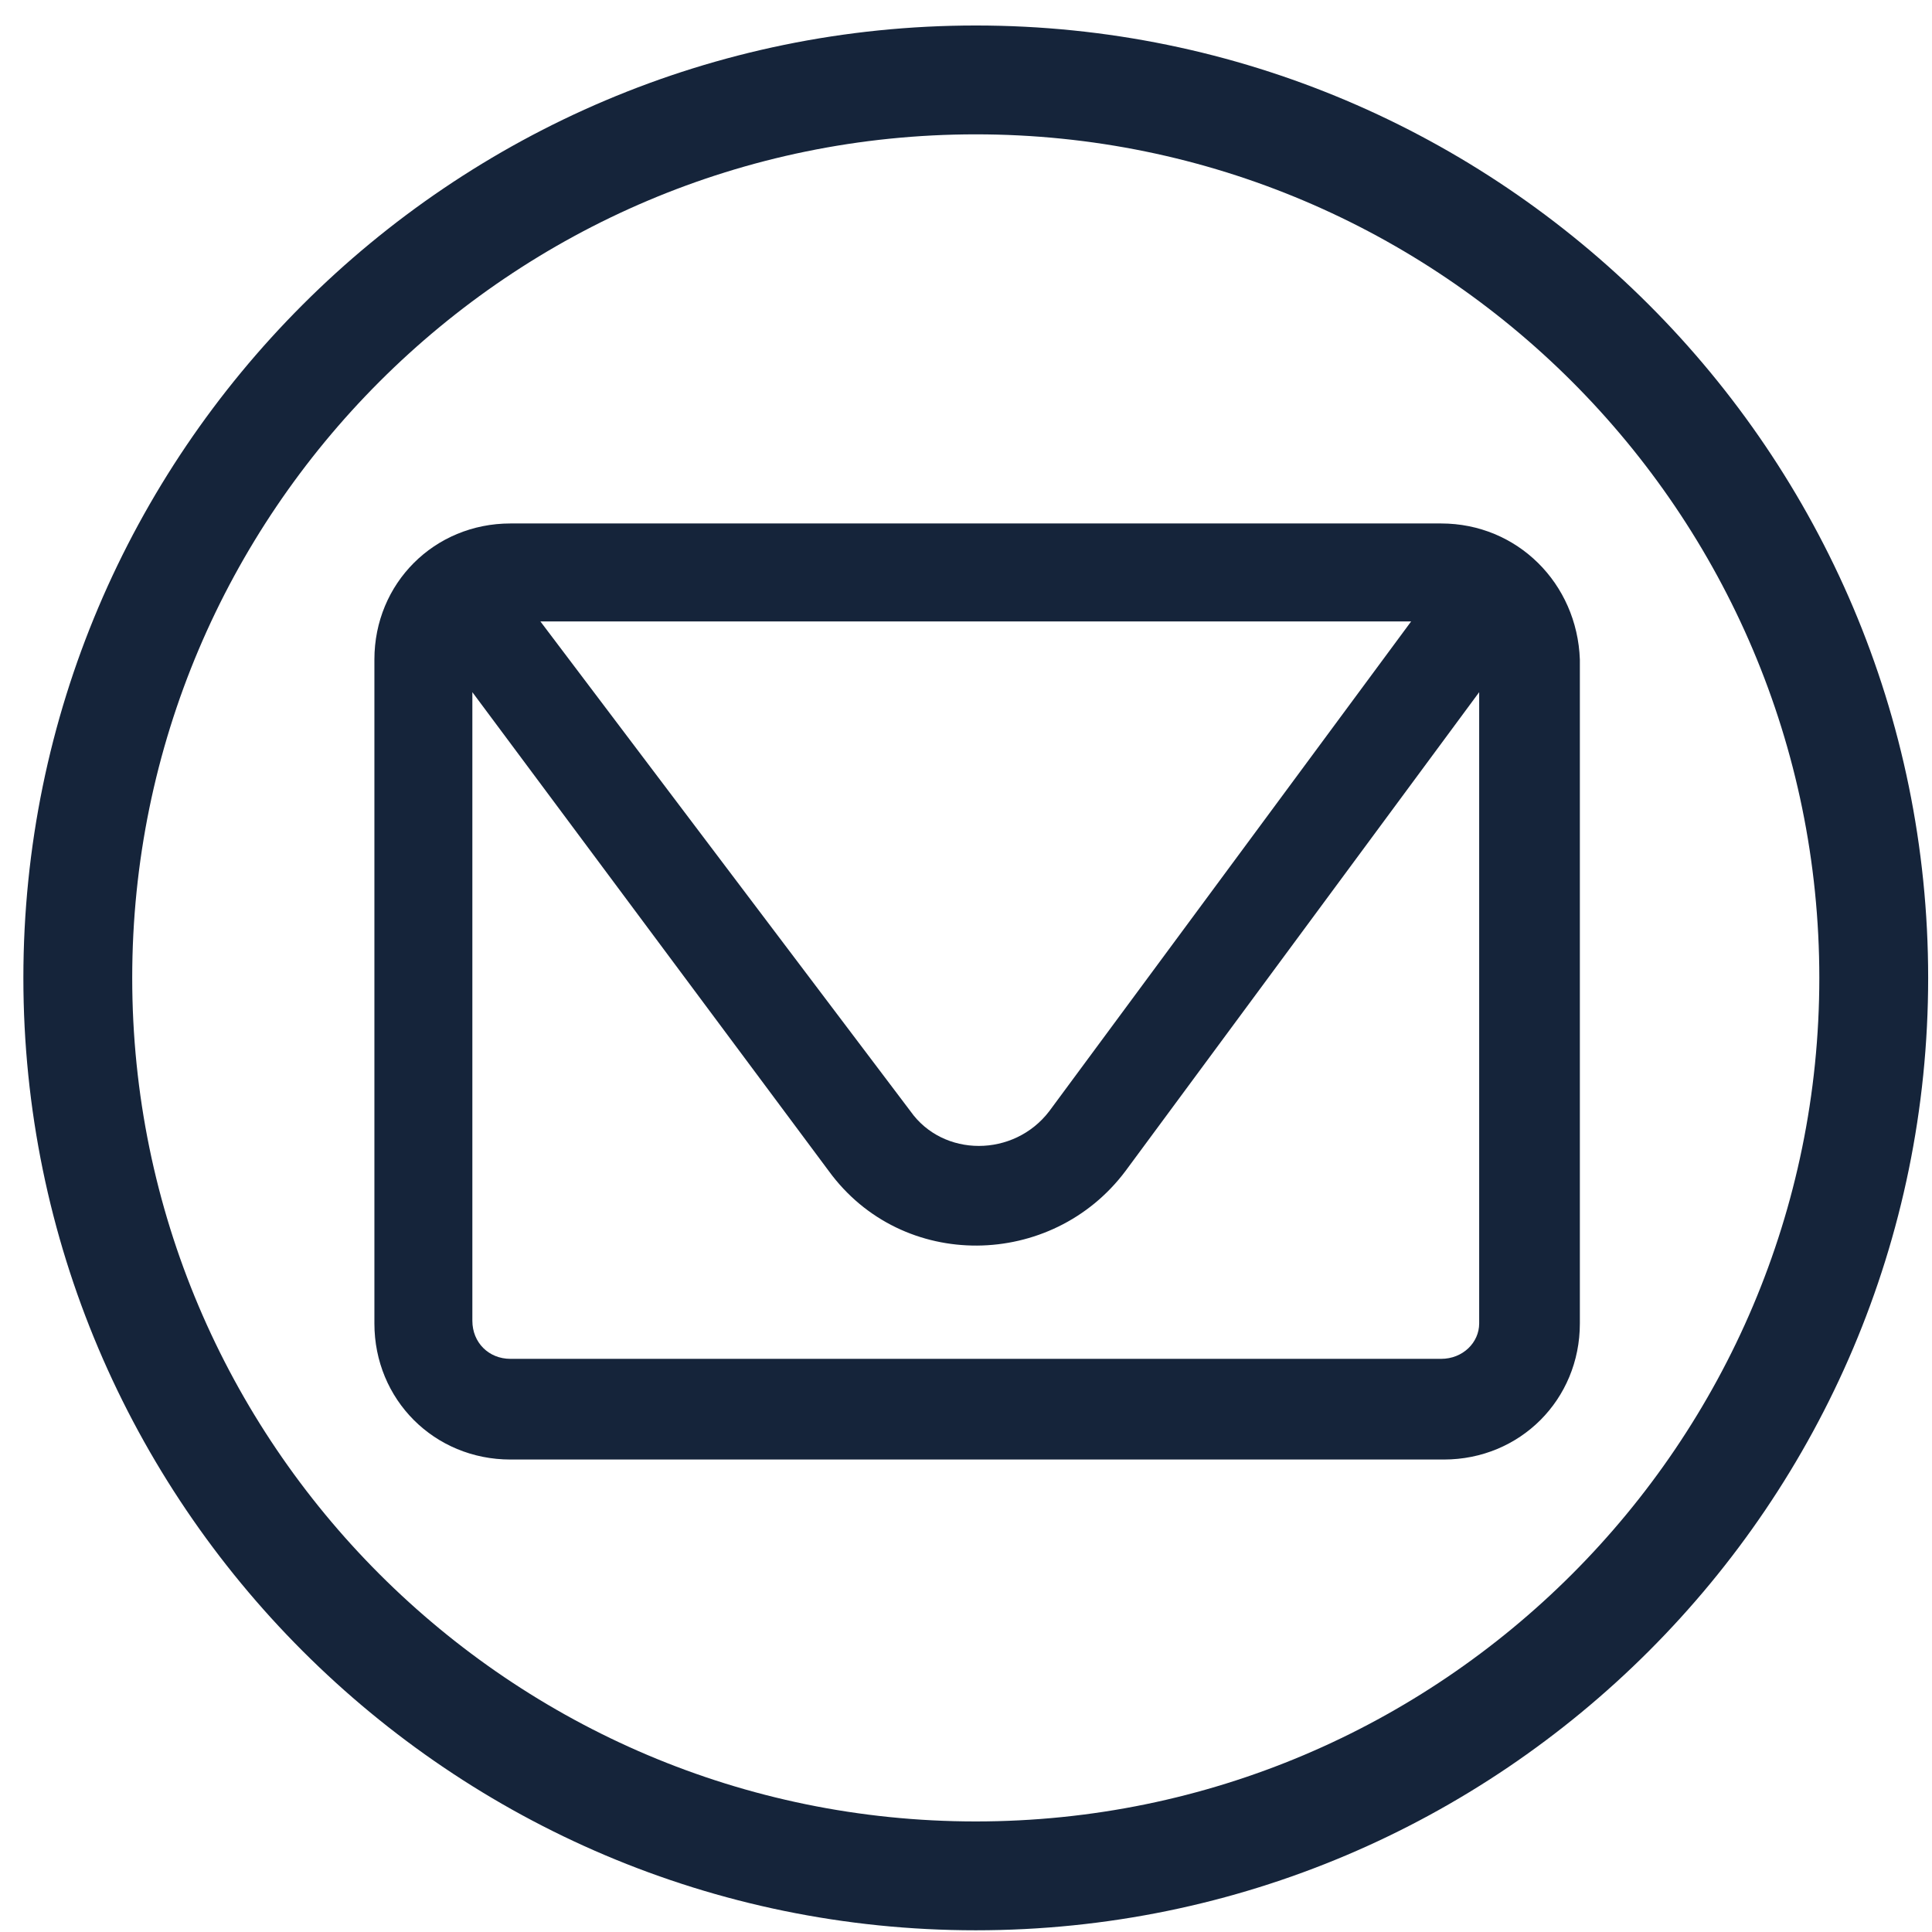
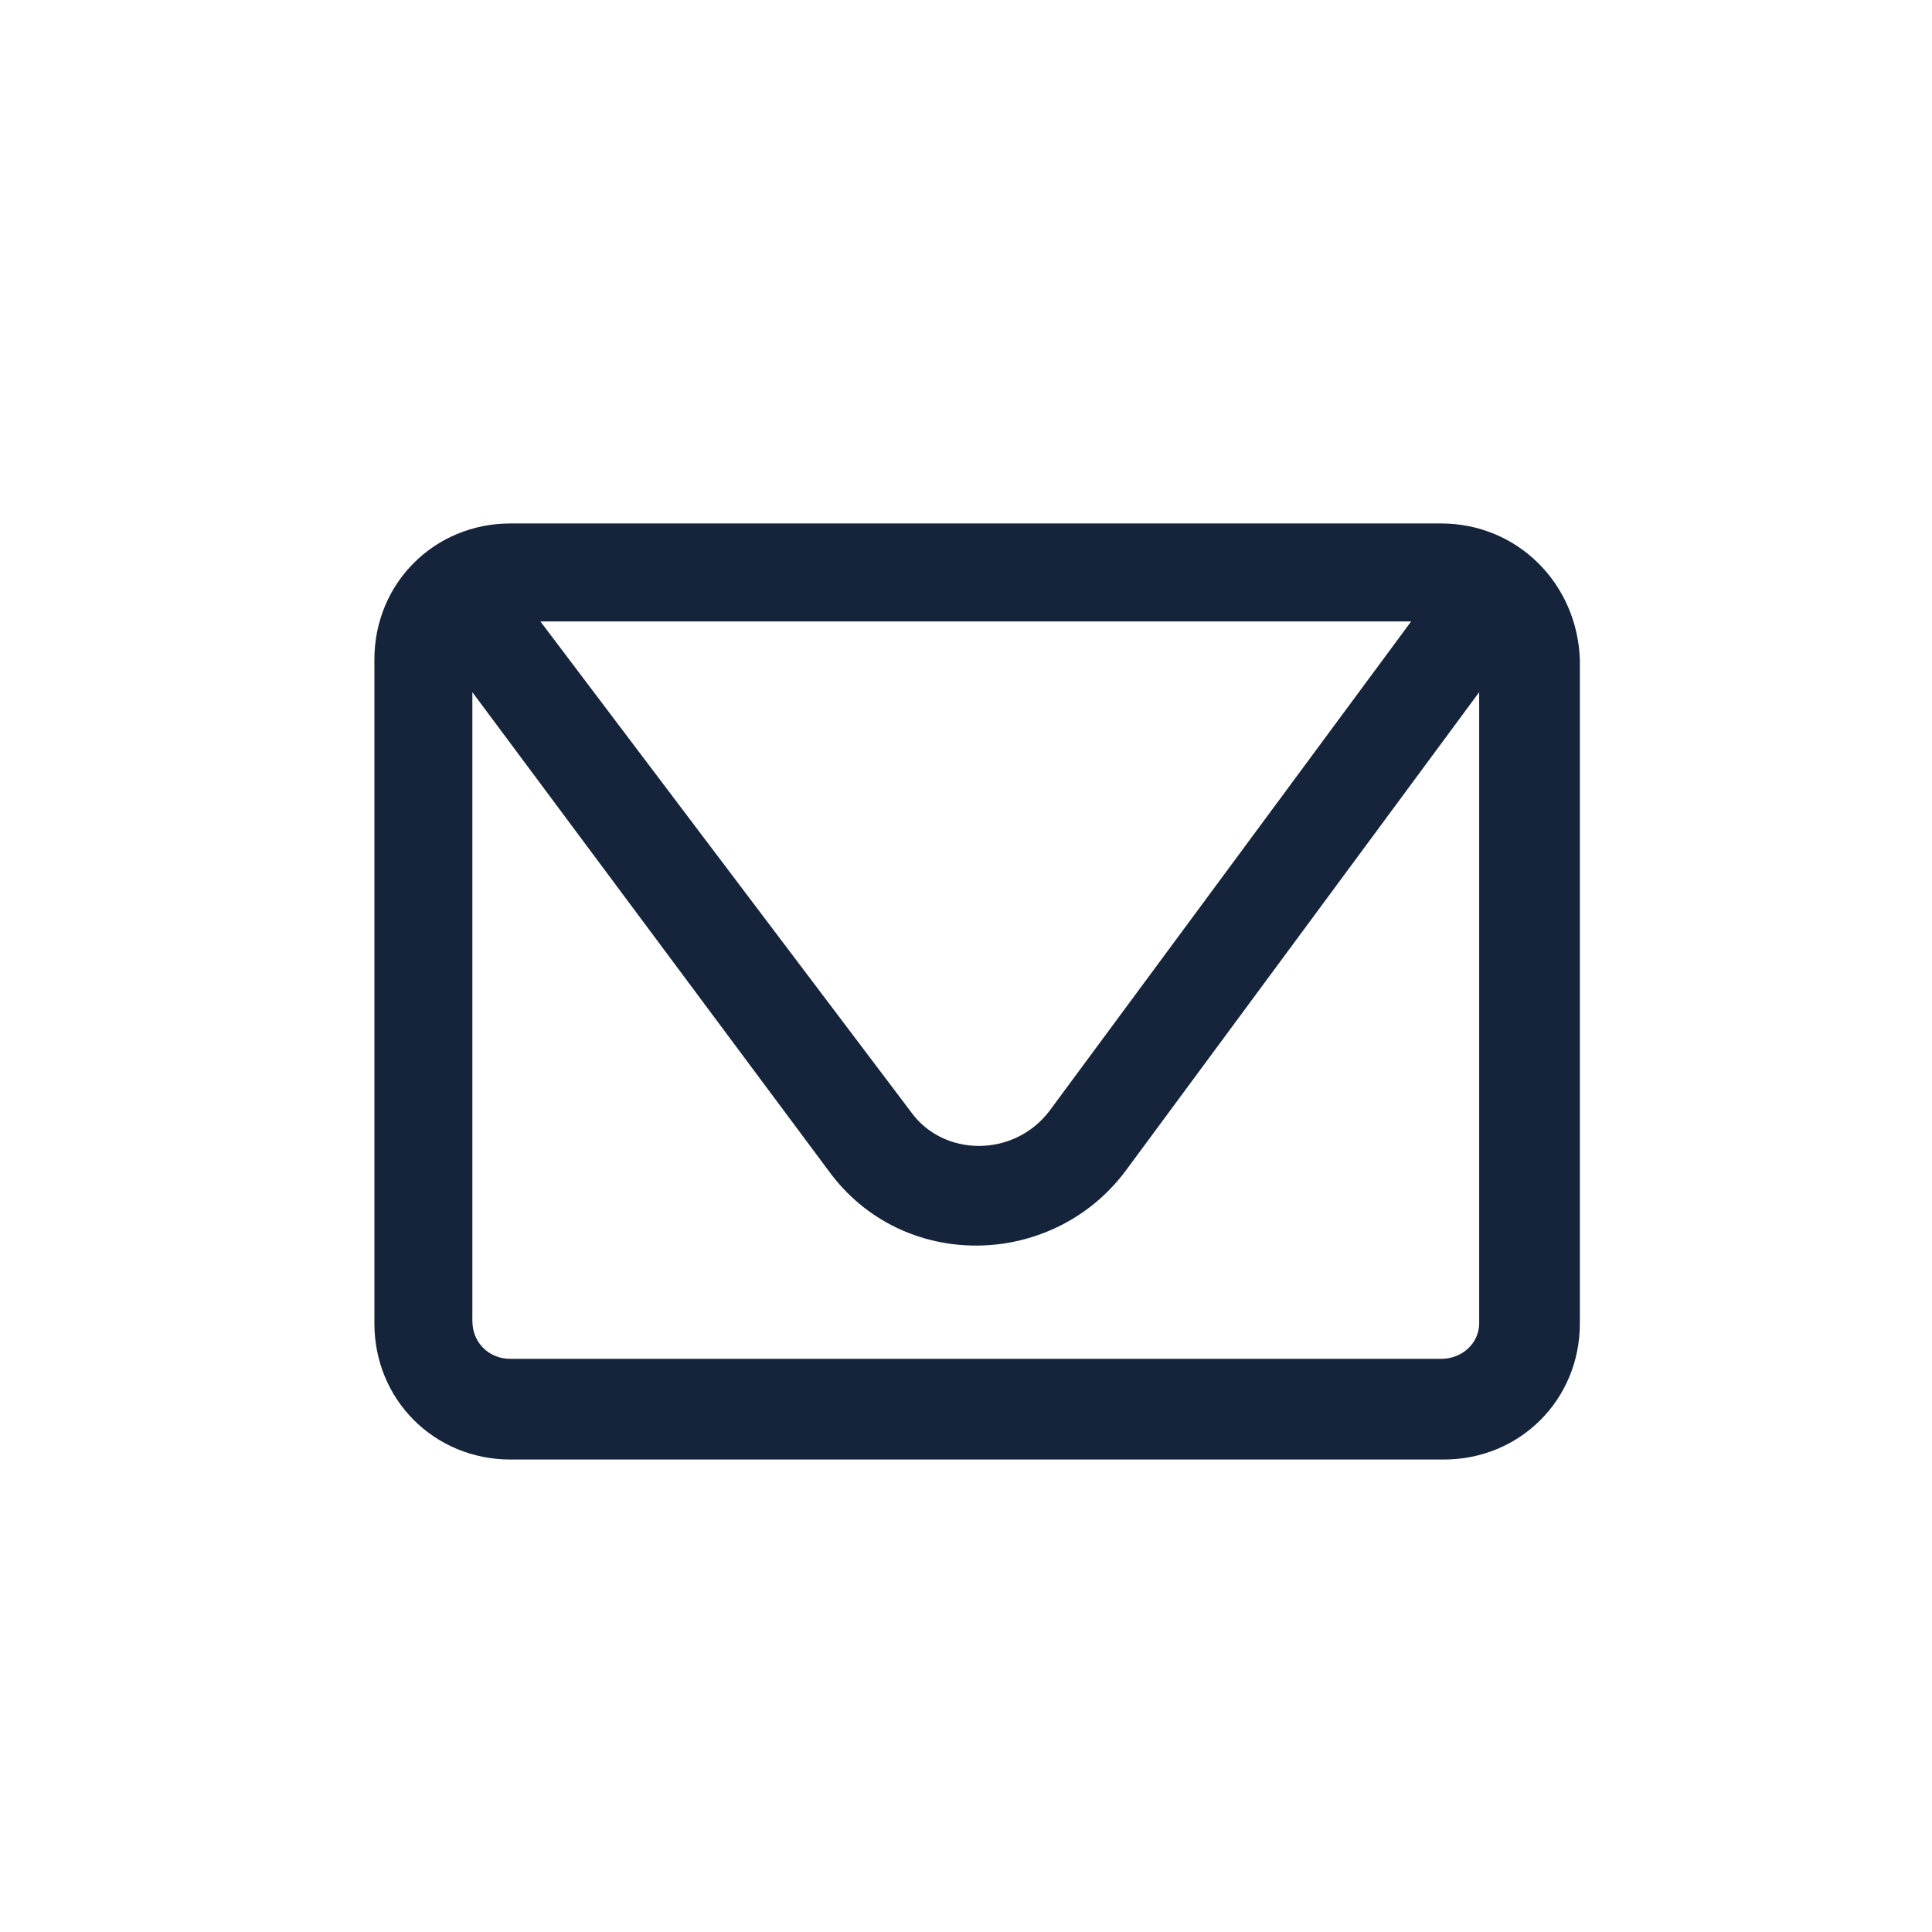
<svg xmlns="http://www.w3.org/2000/svg" width="71" height="71" viewBox="0 0 71 71" fill="none">
  <g clip-path="url(#clip0)">
    <path d="M52.959 19.237H18.759C15.959 19.237 13.759 21.437 13.759 24.237V48.637C13.759 51.437 15.959 53.637 18.759 53.637H53.059C55.859 53.637 58.059 51.437 58.059 48.637V24.237C57.959 21.437 55.759 19.237 52.959 19.237ZM51.859 22.837L38.559 40.837C37.259 42.537 34.659 42.537 33.459 40.837L19.859 22.837H51.859ZM52.959 49.937H18.759C17.959 49.937 17.359 49.337 17.359 48.537V25.437L30.459 43.037C33.159 46.737 38.659 46.637 41.359 43.037L54.359 25.437V48.637C54.359 49.337 53.759 49.937 52.959 49.937Z" fill="#15243A" />
-     <path d="M35.859 4.937C18.759 4.937 4.859 18.837 4.859 35.937C4.859 53.037 18.759 66.937 35.859 66.937C52.959 66.937 66.859 53.037 66.859 35.937C66.859 18.837 52.959 4.937 35.859 4.937ZM0.859 35.937C0.859 16.637 16.559 0.937 35.859 0.937C55.159 0.937 70.859 16.637 70.859 35.937C70.859 55.237 55.159 70.937 35.859 70.937C16.559 70.937 0.859 55.237 0.859 35.937Z" fill="#15243A" />
  </g>
  <defs>
    <clipPath id="clip0">
      <rect width="70" height="70" fill="white" transform="translate(0.859 0.937)" />
    </clipPath>
  </defs>
</svg>